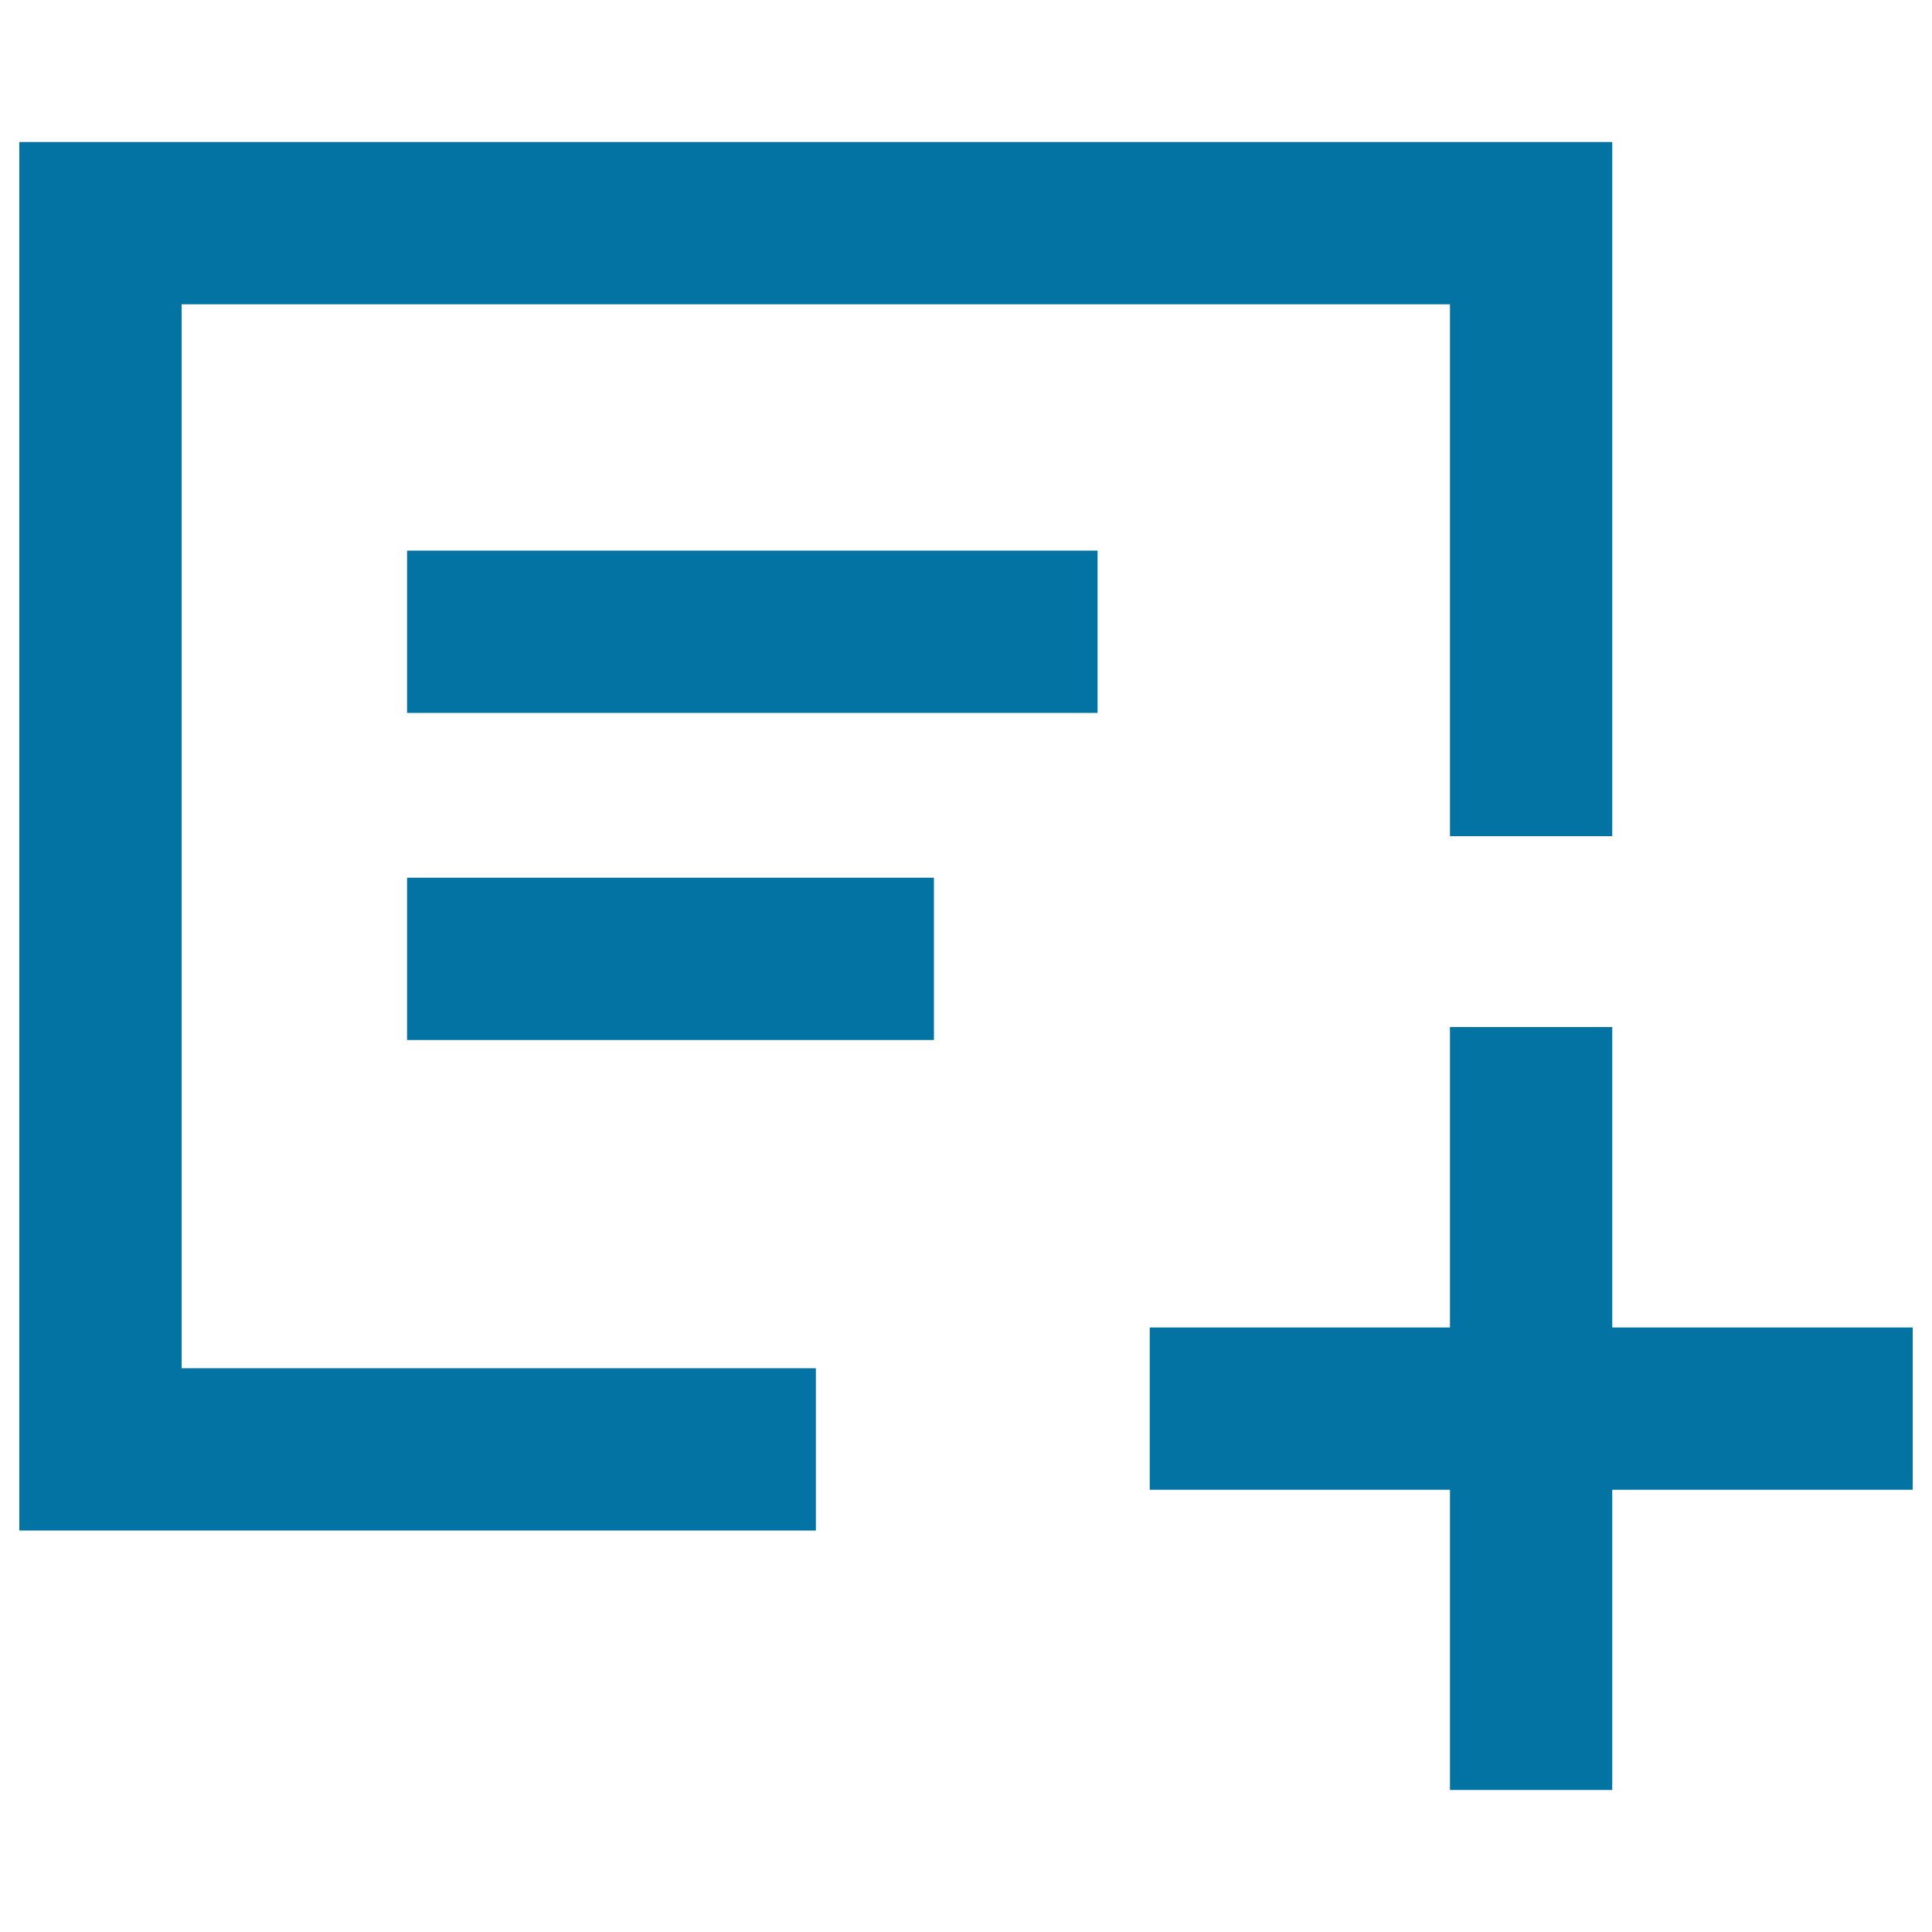
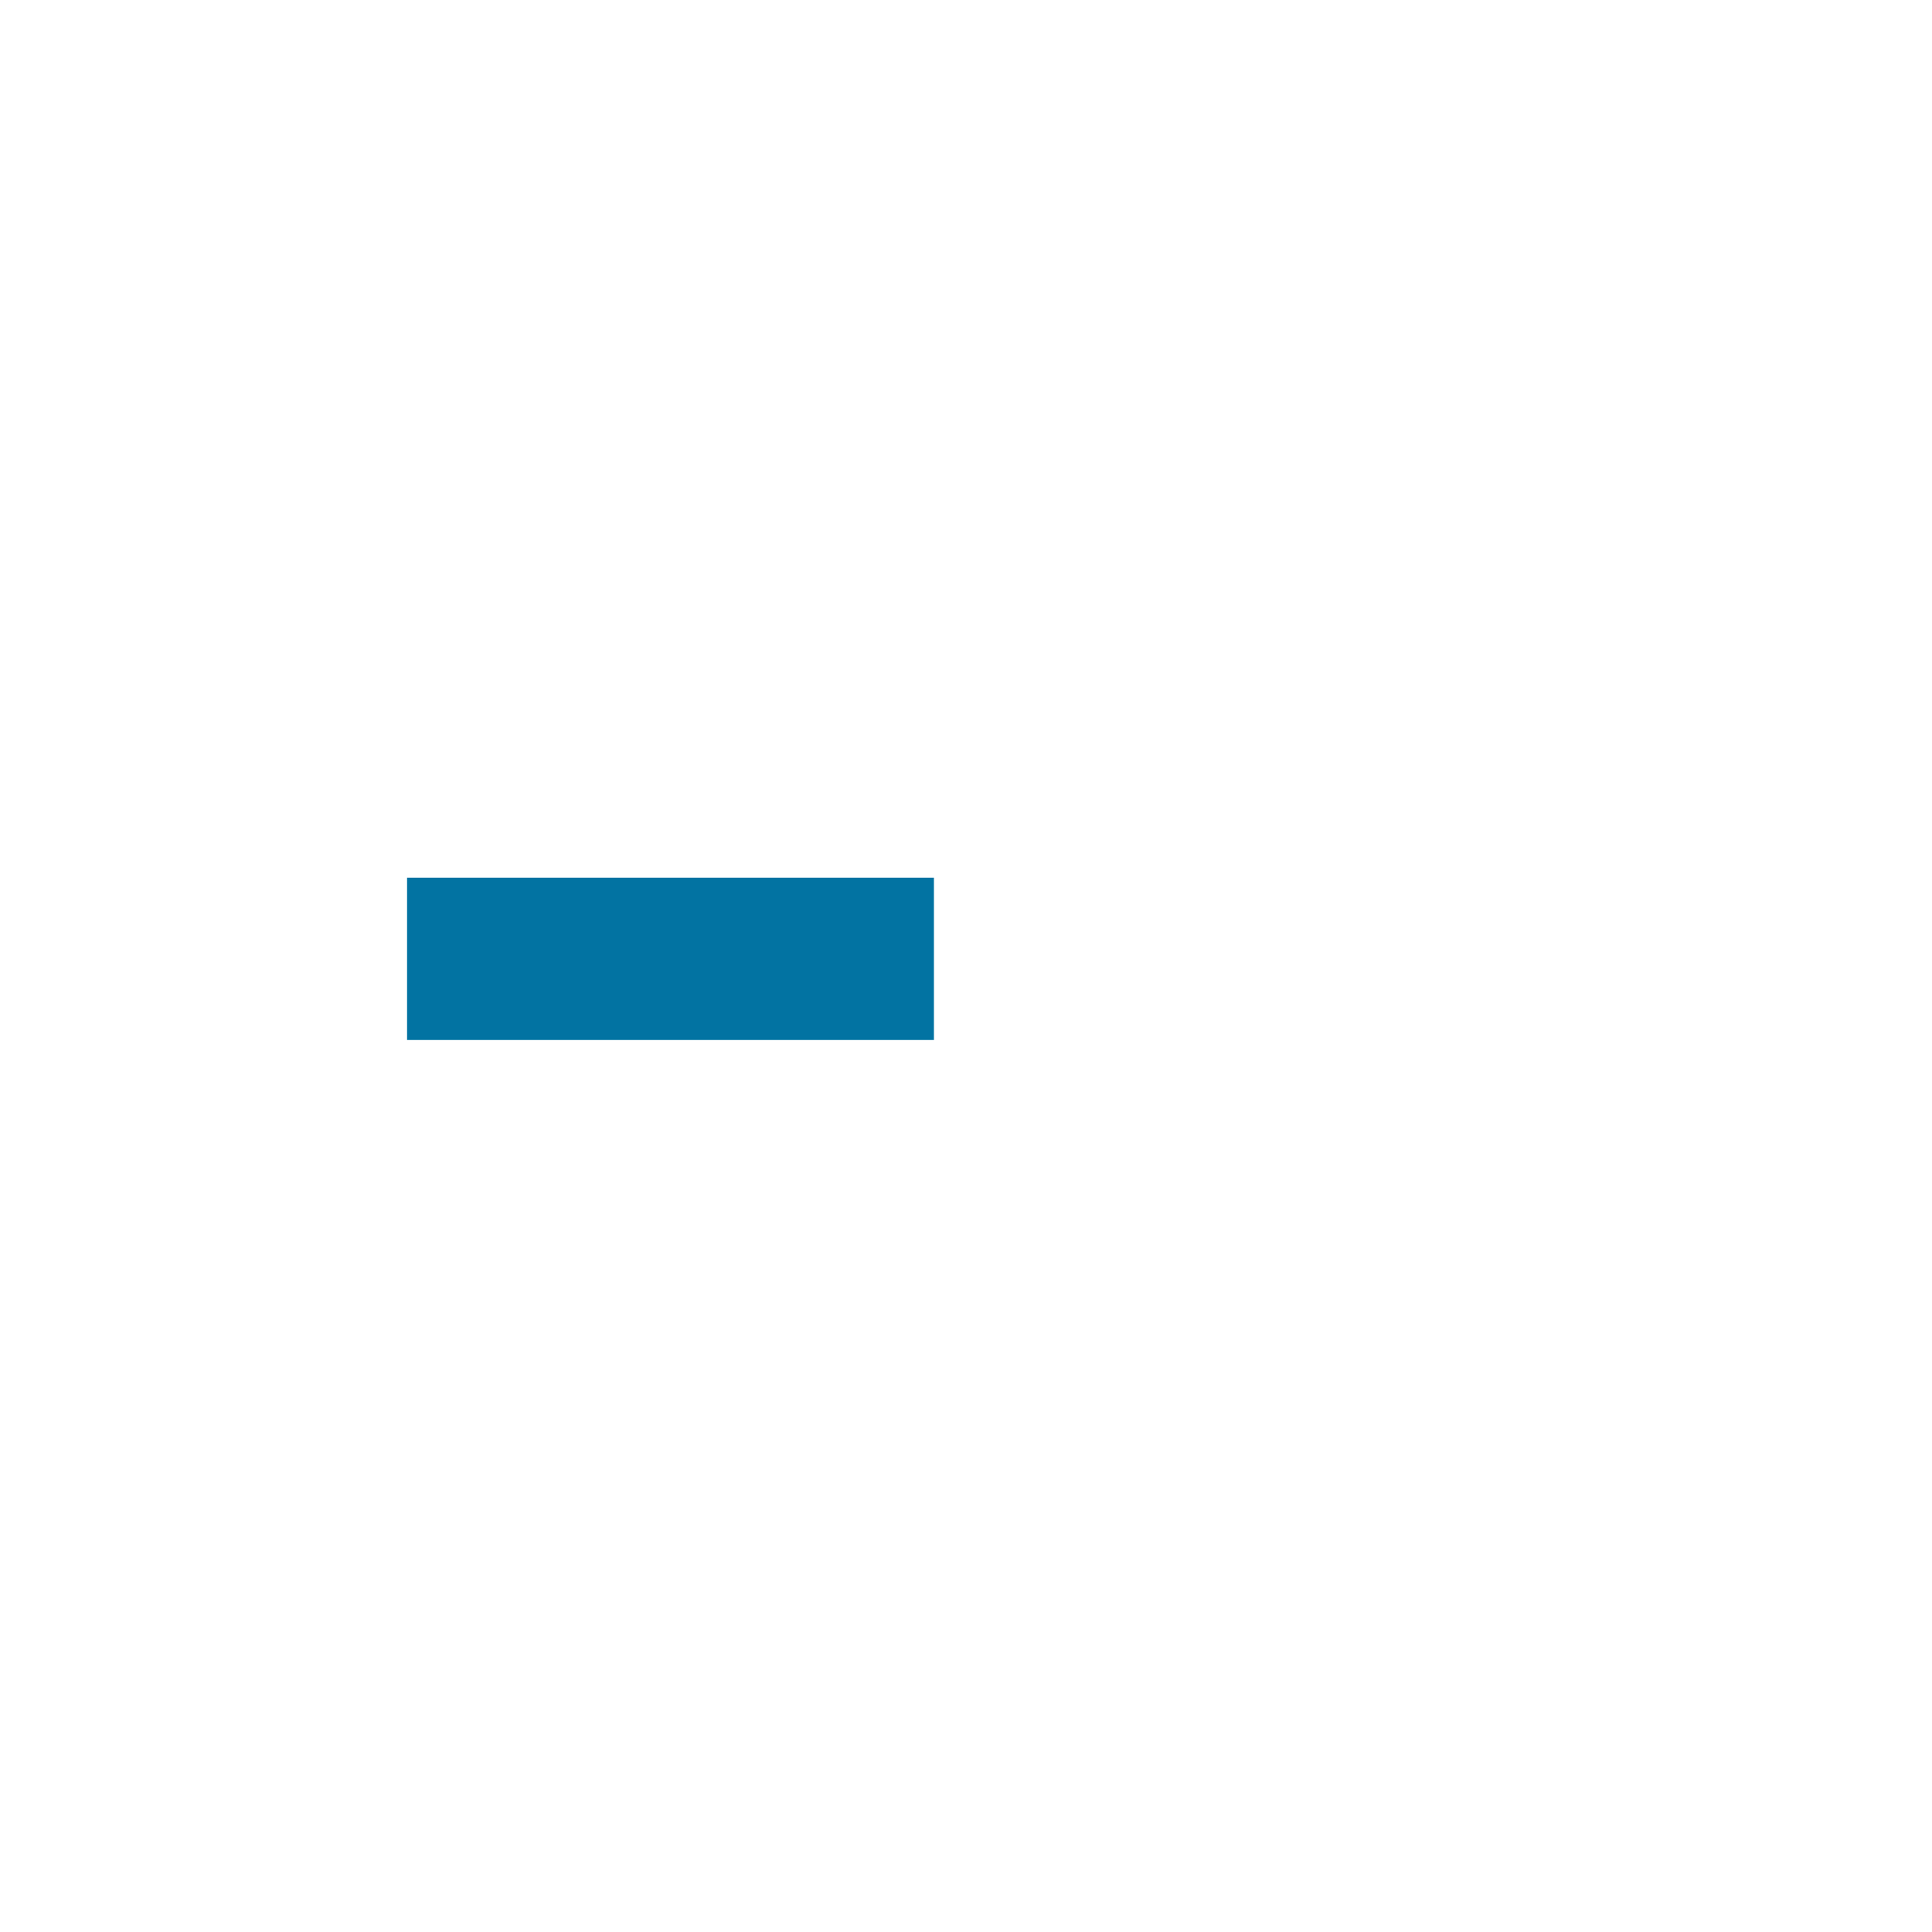
<svg xmlns="http://www.w3.org/2000/svg" viewBox="0 0 1000 1000" style="fill:#0273a2">
  <title>Create document form SVG icon</title>
  <g>
-     <polygon points="94,157.5 750.5,157.5 750.5,432.8 834.5,432.8 834.5,73.5 10,73.5 10,792.2 422.3,792.2 422.3,708.2 94,708.2 " />
-     <polygon points="990,687.1 834.5,687.1 834.5,531.6 750.5,531.6 750.5,687.1 595.1,687.1 595.1,771.1 750.5,771.1 750.5,926.5 834.5,926.5 834.5,771.1 990,771.1 " />
-     <rect x="210.7" y="285" width="357.4" height="84" />
    <rect x="210.7" y="454.3" width="272.7" height="84" />
  </g>
</svg>